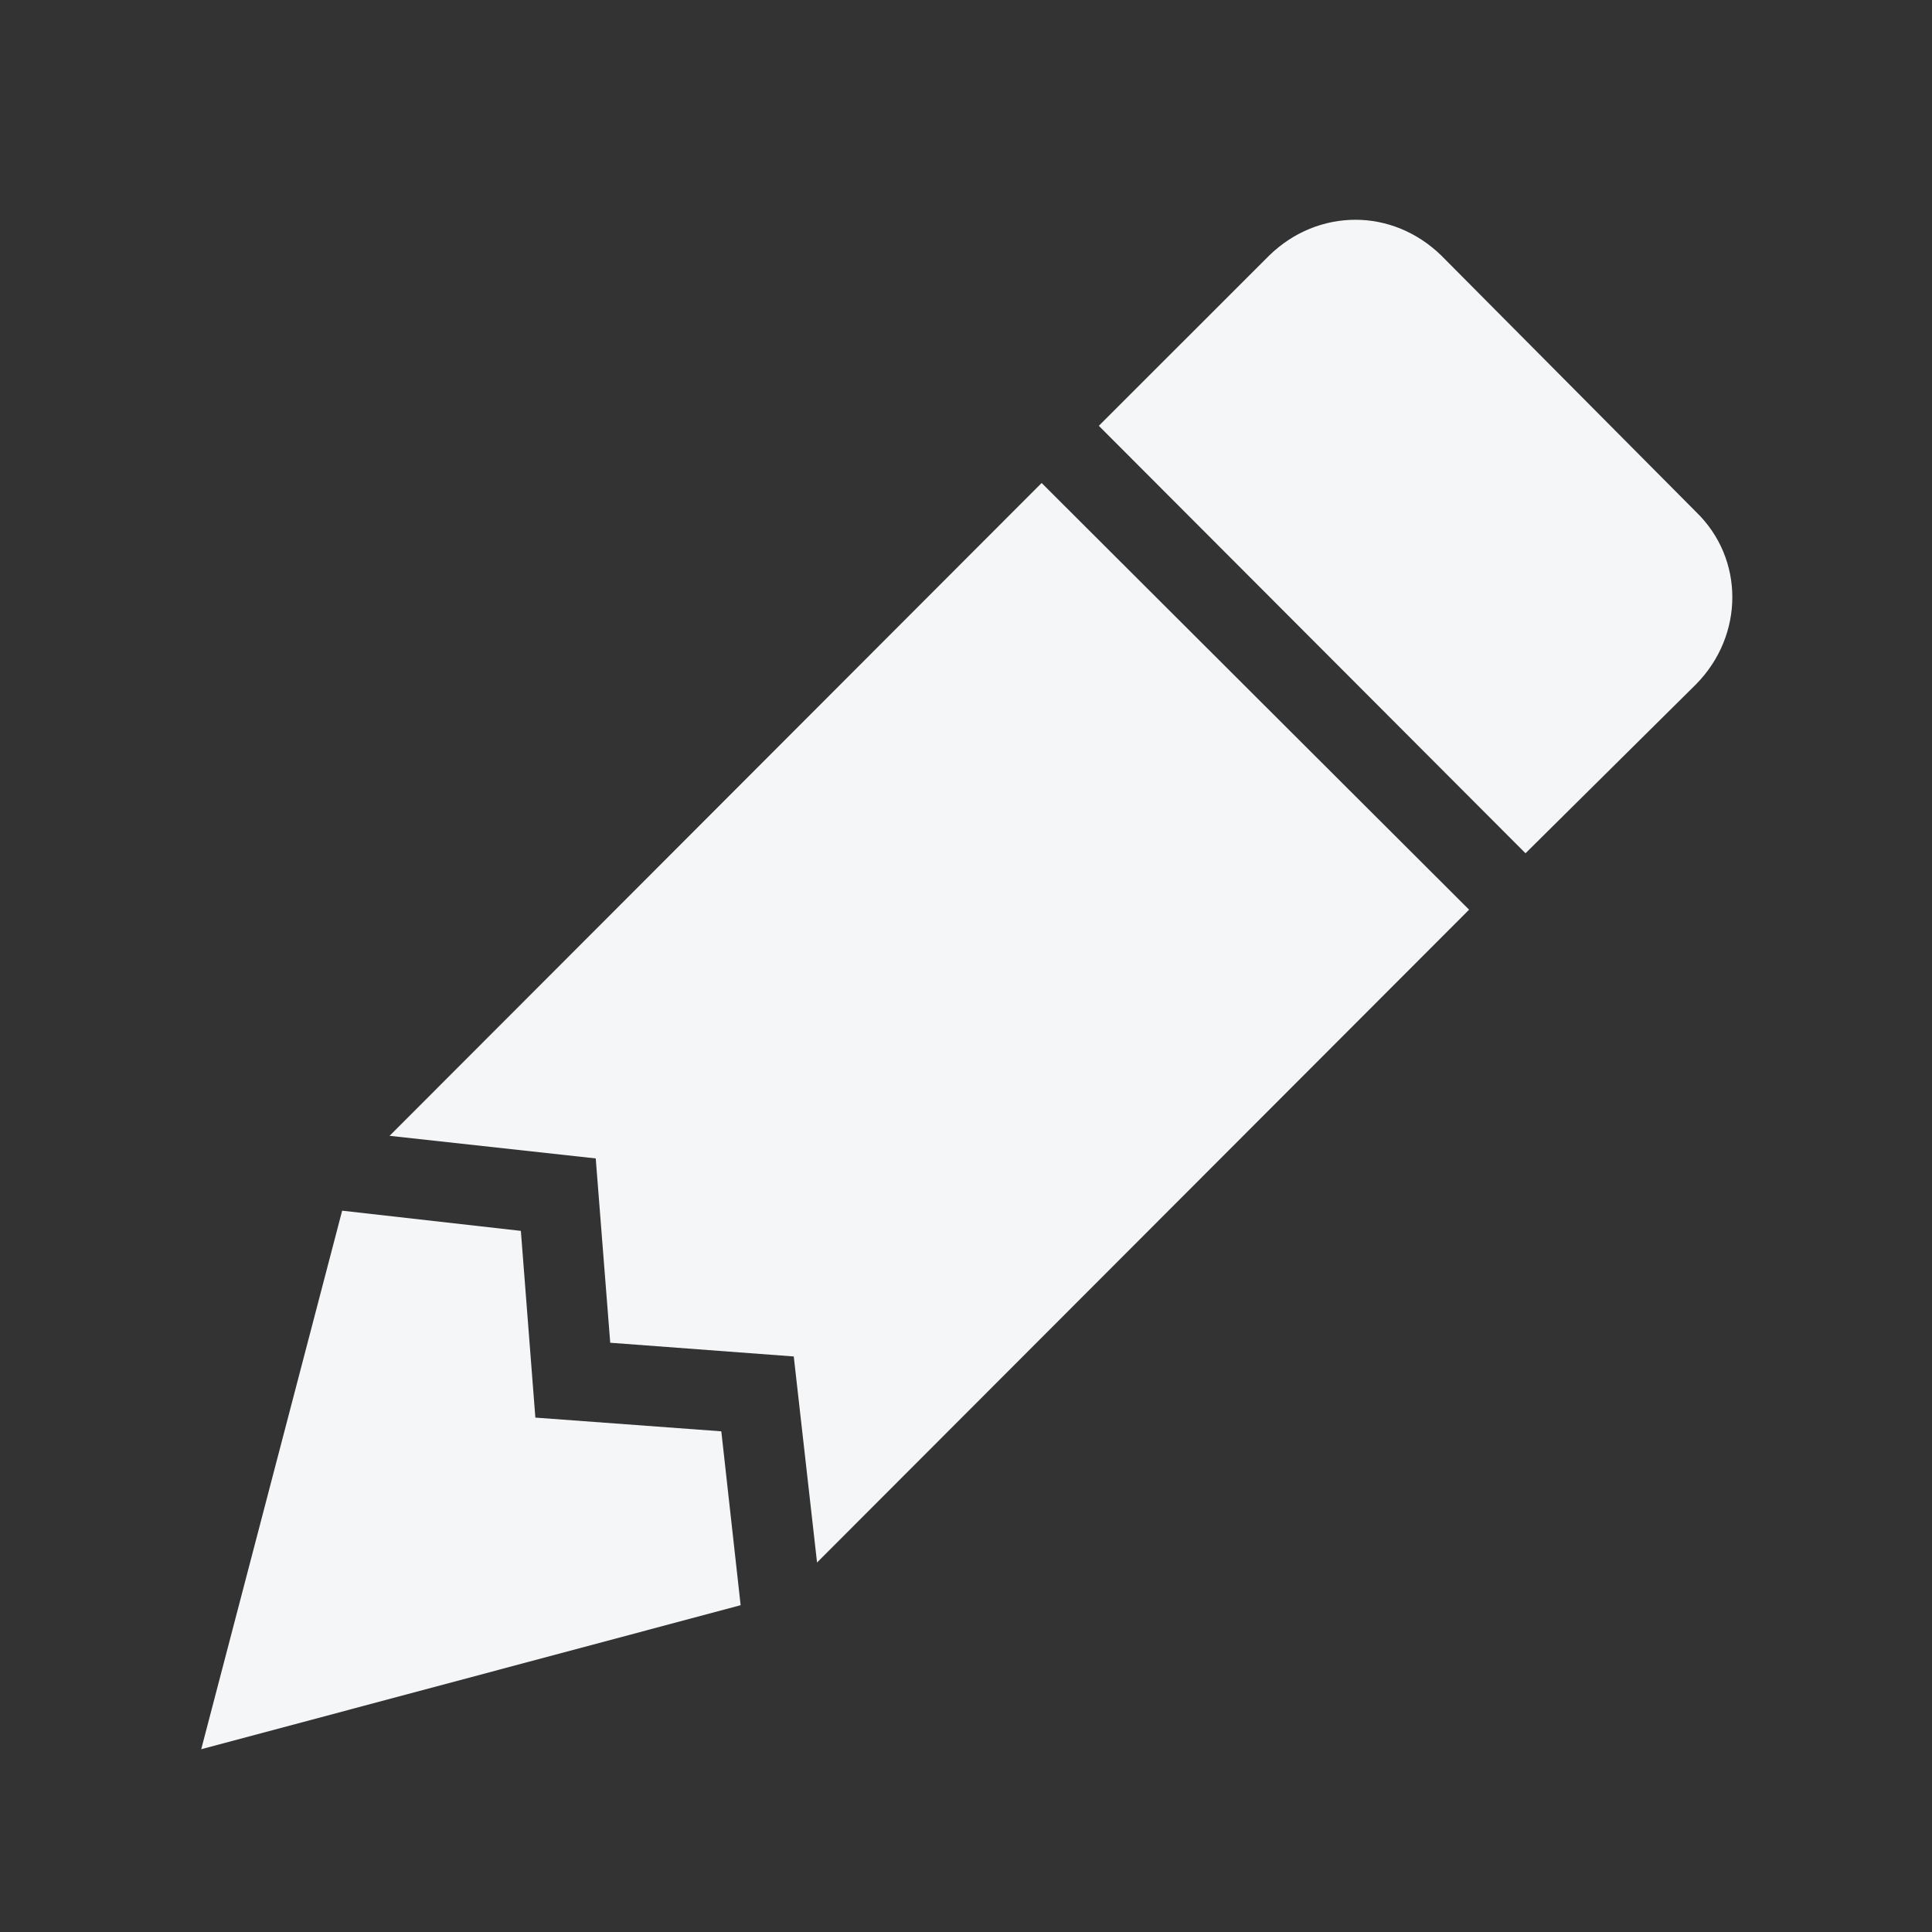
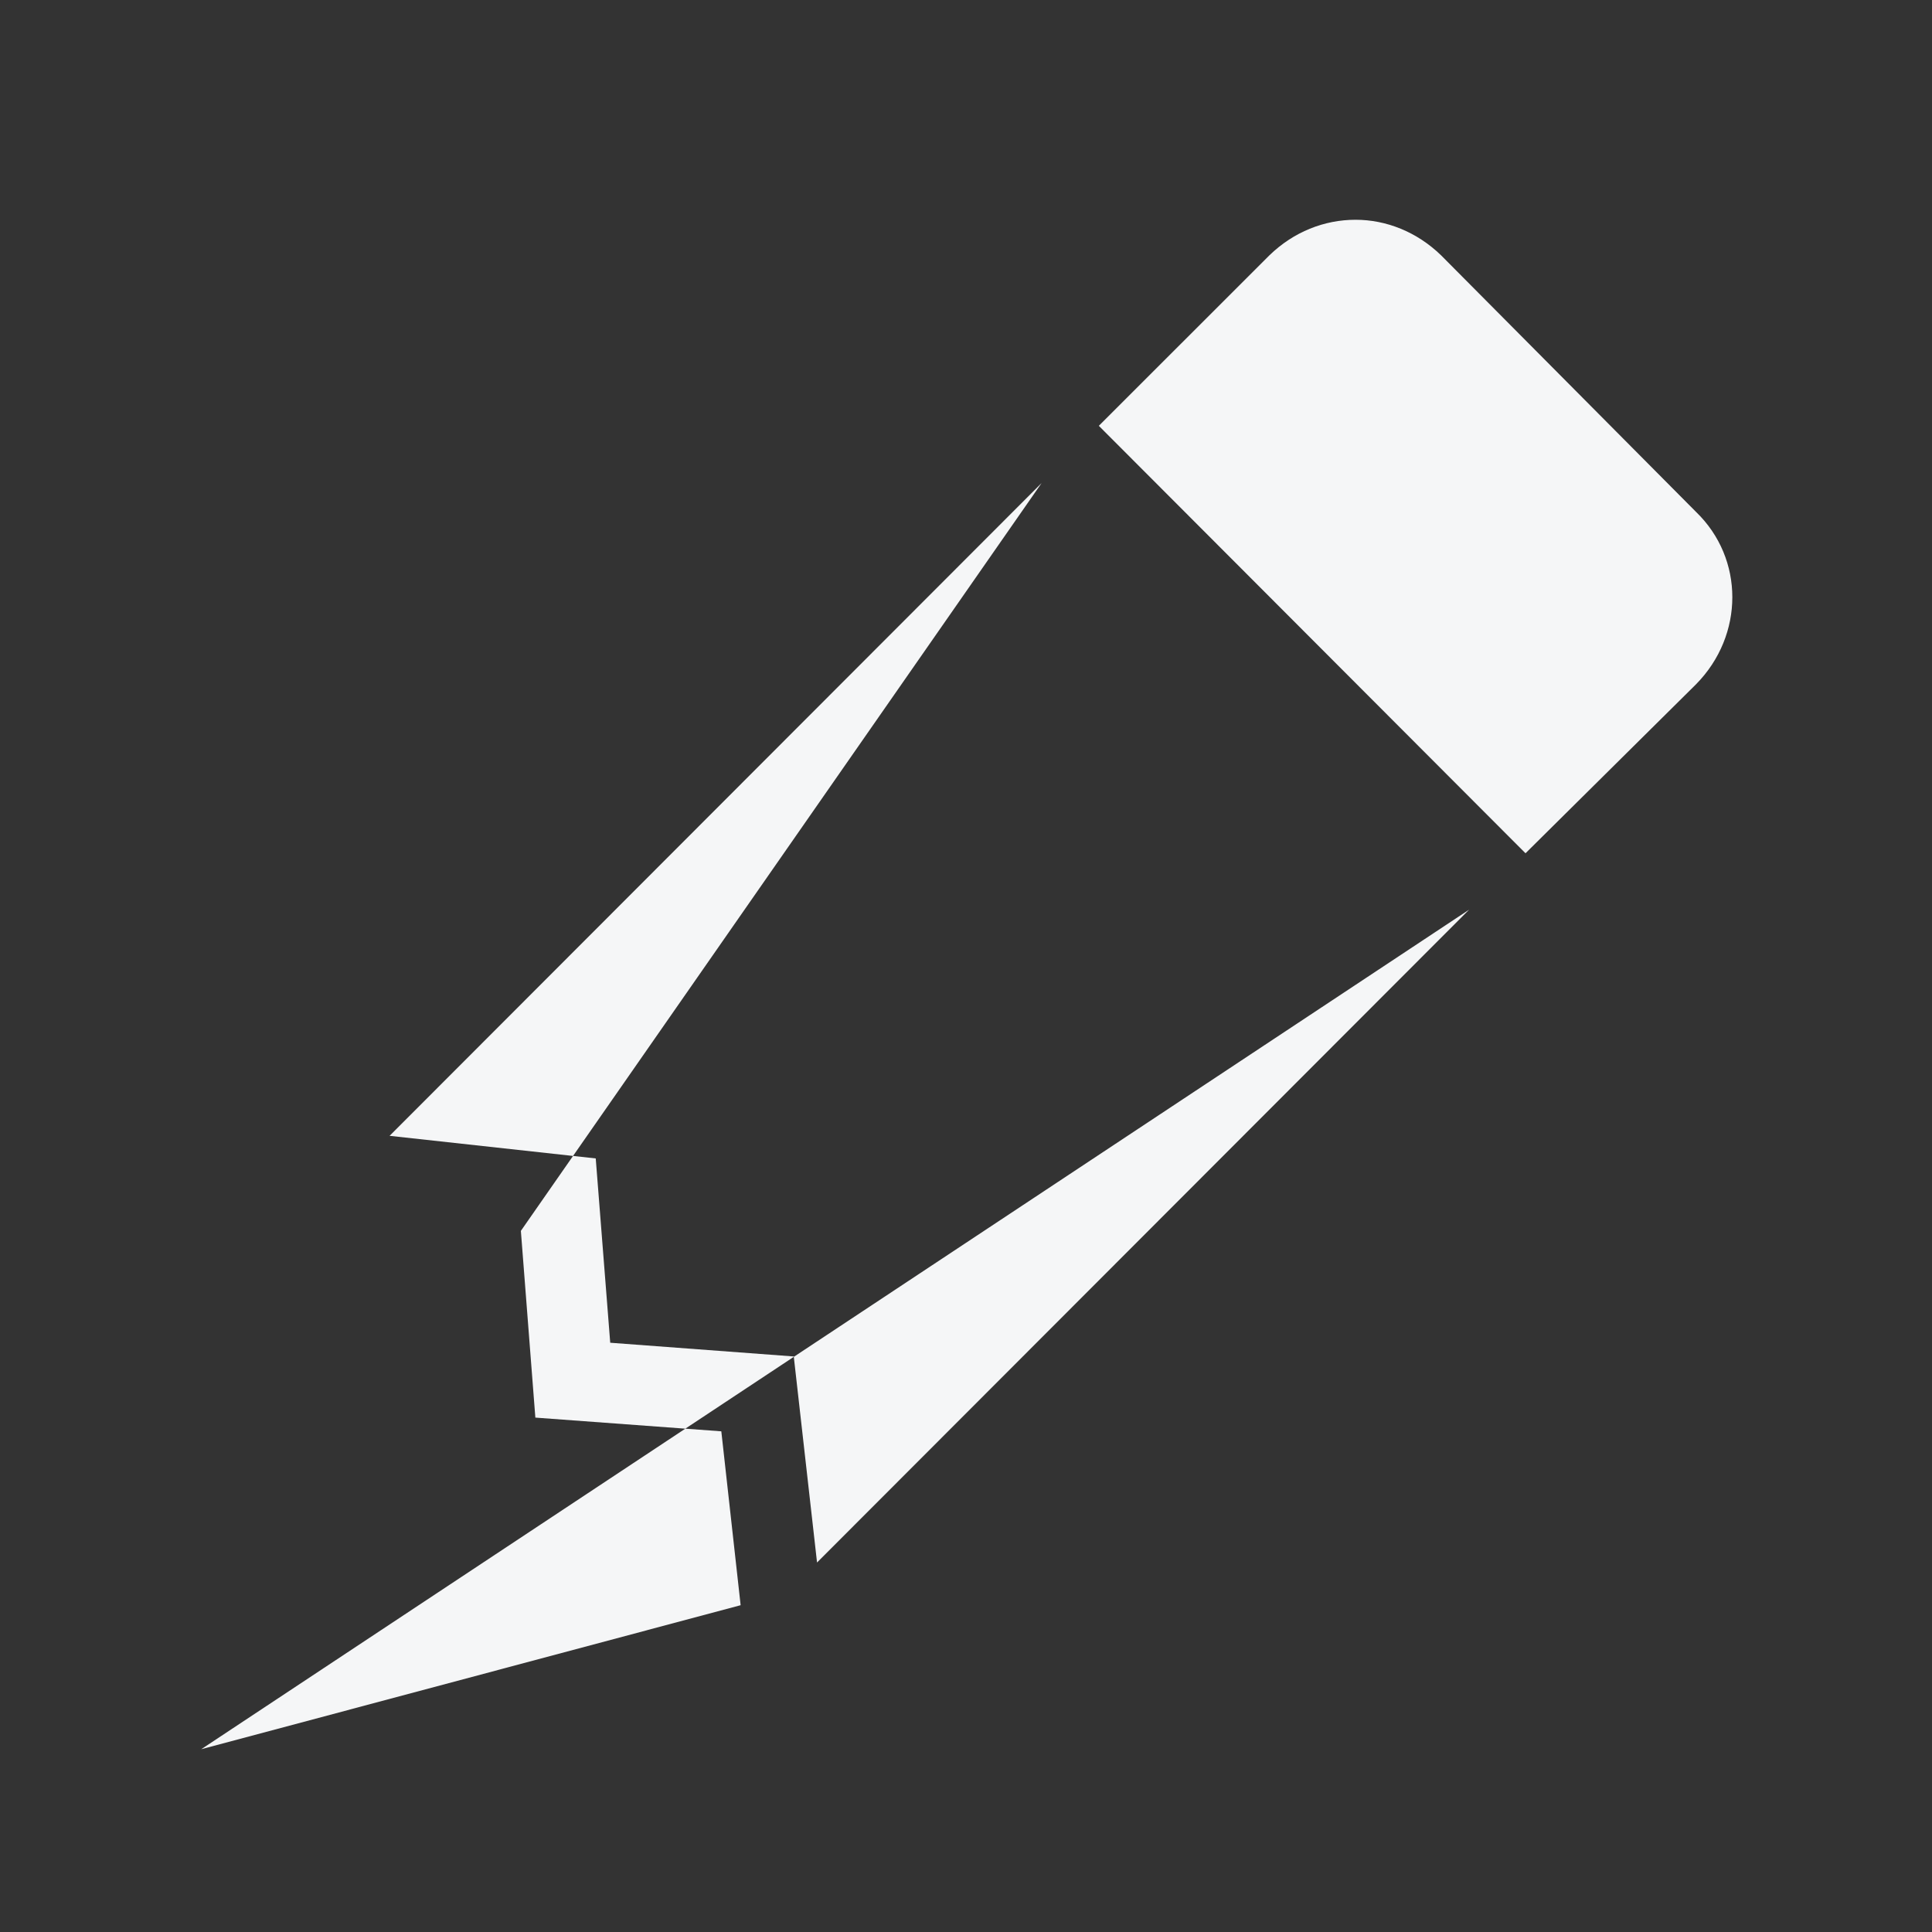
<svg xmlns="http://www.w3.org/2000/svg" width="20" height="20" viewBox="0 0 20 20" fill="none">
  <rect x="0" y="0" width="20" height="20" fill="#333333" stroke="none" />
-   <path d="M14.033 2.275C13.708 2.275 13.392 2.4 13.142 2.642L11.375 4.408L15.792 8.833L17.558 7.083C18.058 6.575 18.058 5.783 17.558 5.3L14.917 2.642C14.667 2.4 14.35 2.275 14.033 2.275ZM10.783 5L4.033 11.758L6.167 11.992L6.317 13.9L8.217 14.042L8.458 16.175L15.208 9.417M3.542 12.533L2.083 18.108L7.667 16.617L7.467 14.817L5.542 14.675L5.392 12.742" fill="#F5F6F7" />
+   <path d="M14.033 2.275C13.708 2.275 13.392 2.4 13.142 2.642L11.375 4.408L15.792 8.833L17.558 7.083C18.058 6.575 18.058 5.783 17.558 5.3L14.917 2.642C14.667 2.4 14.35 2.275 14.033 2.275ZM10.783 5L4.033 11.758L6.167 11.992L6.317 13.9L8.217 14.042L8.458 16.175L15.208 9.417L2.083 18.108L7.667 16.617L7.467 14.817L5.542 14.675L5.392 12.742" fill="#F5F6F7" />
</svg>